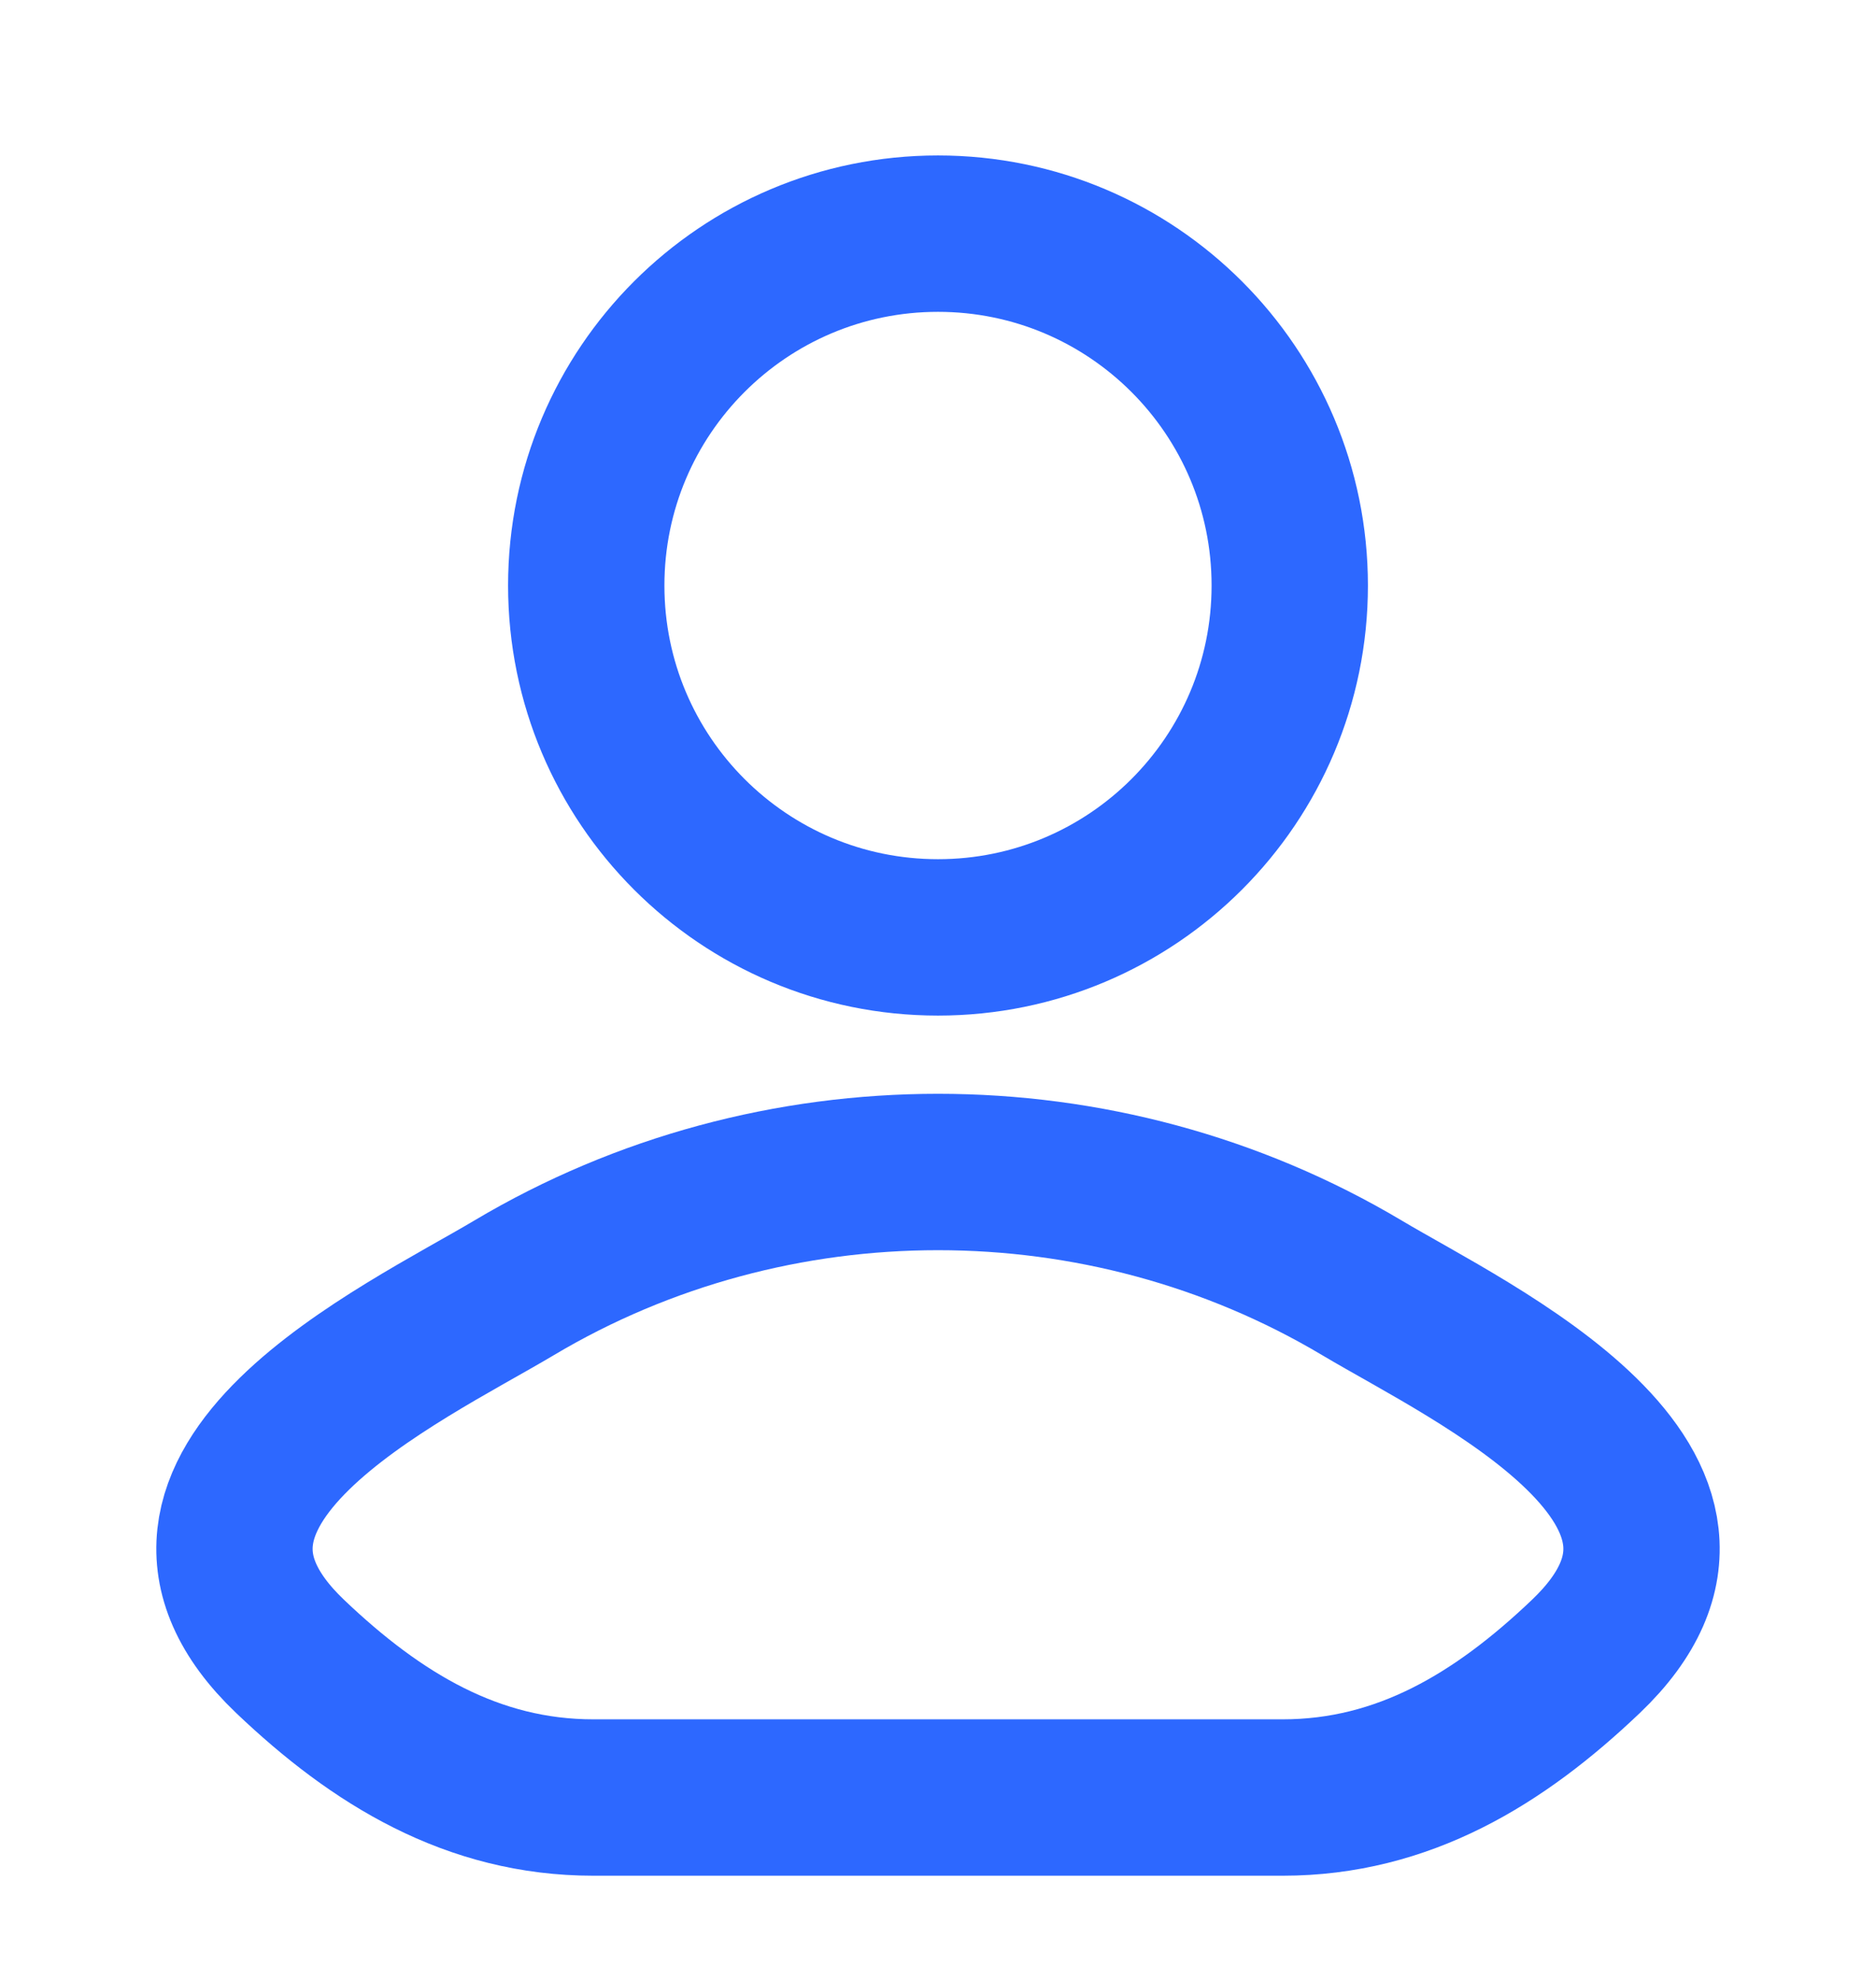
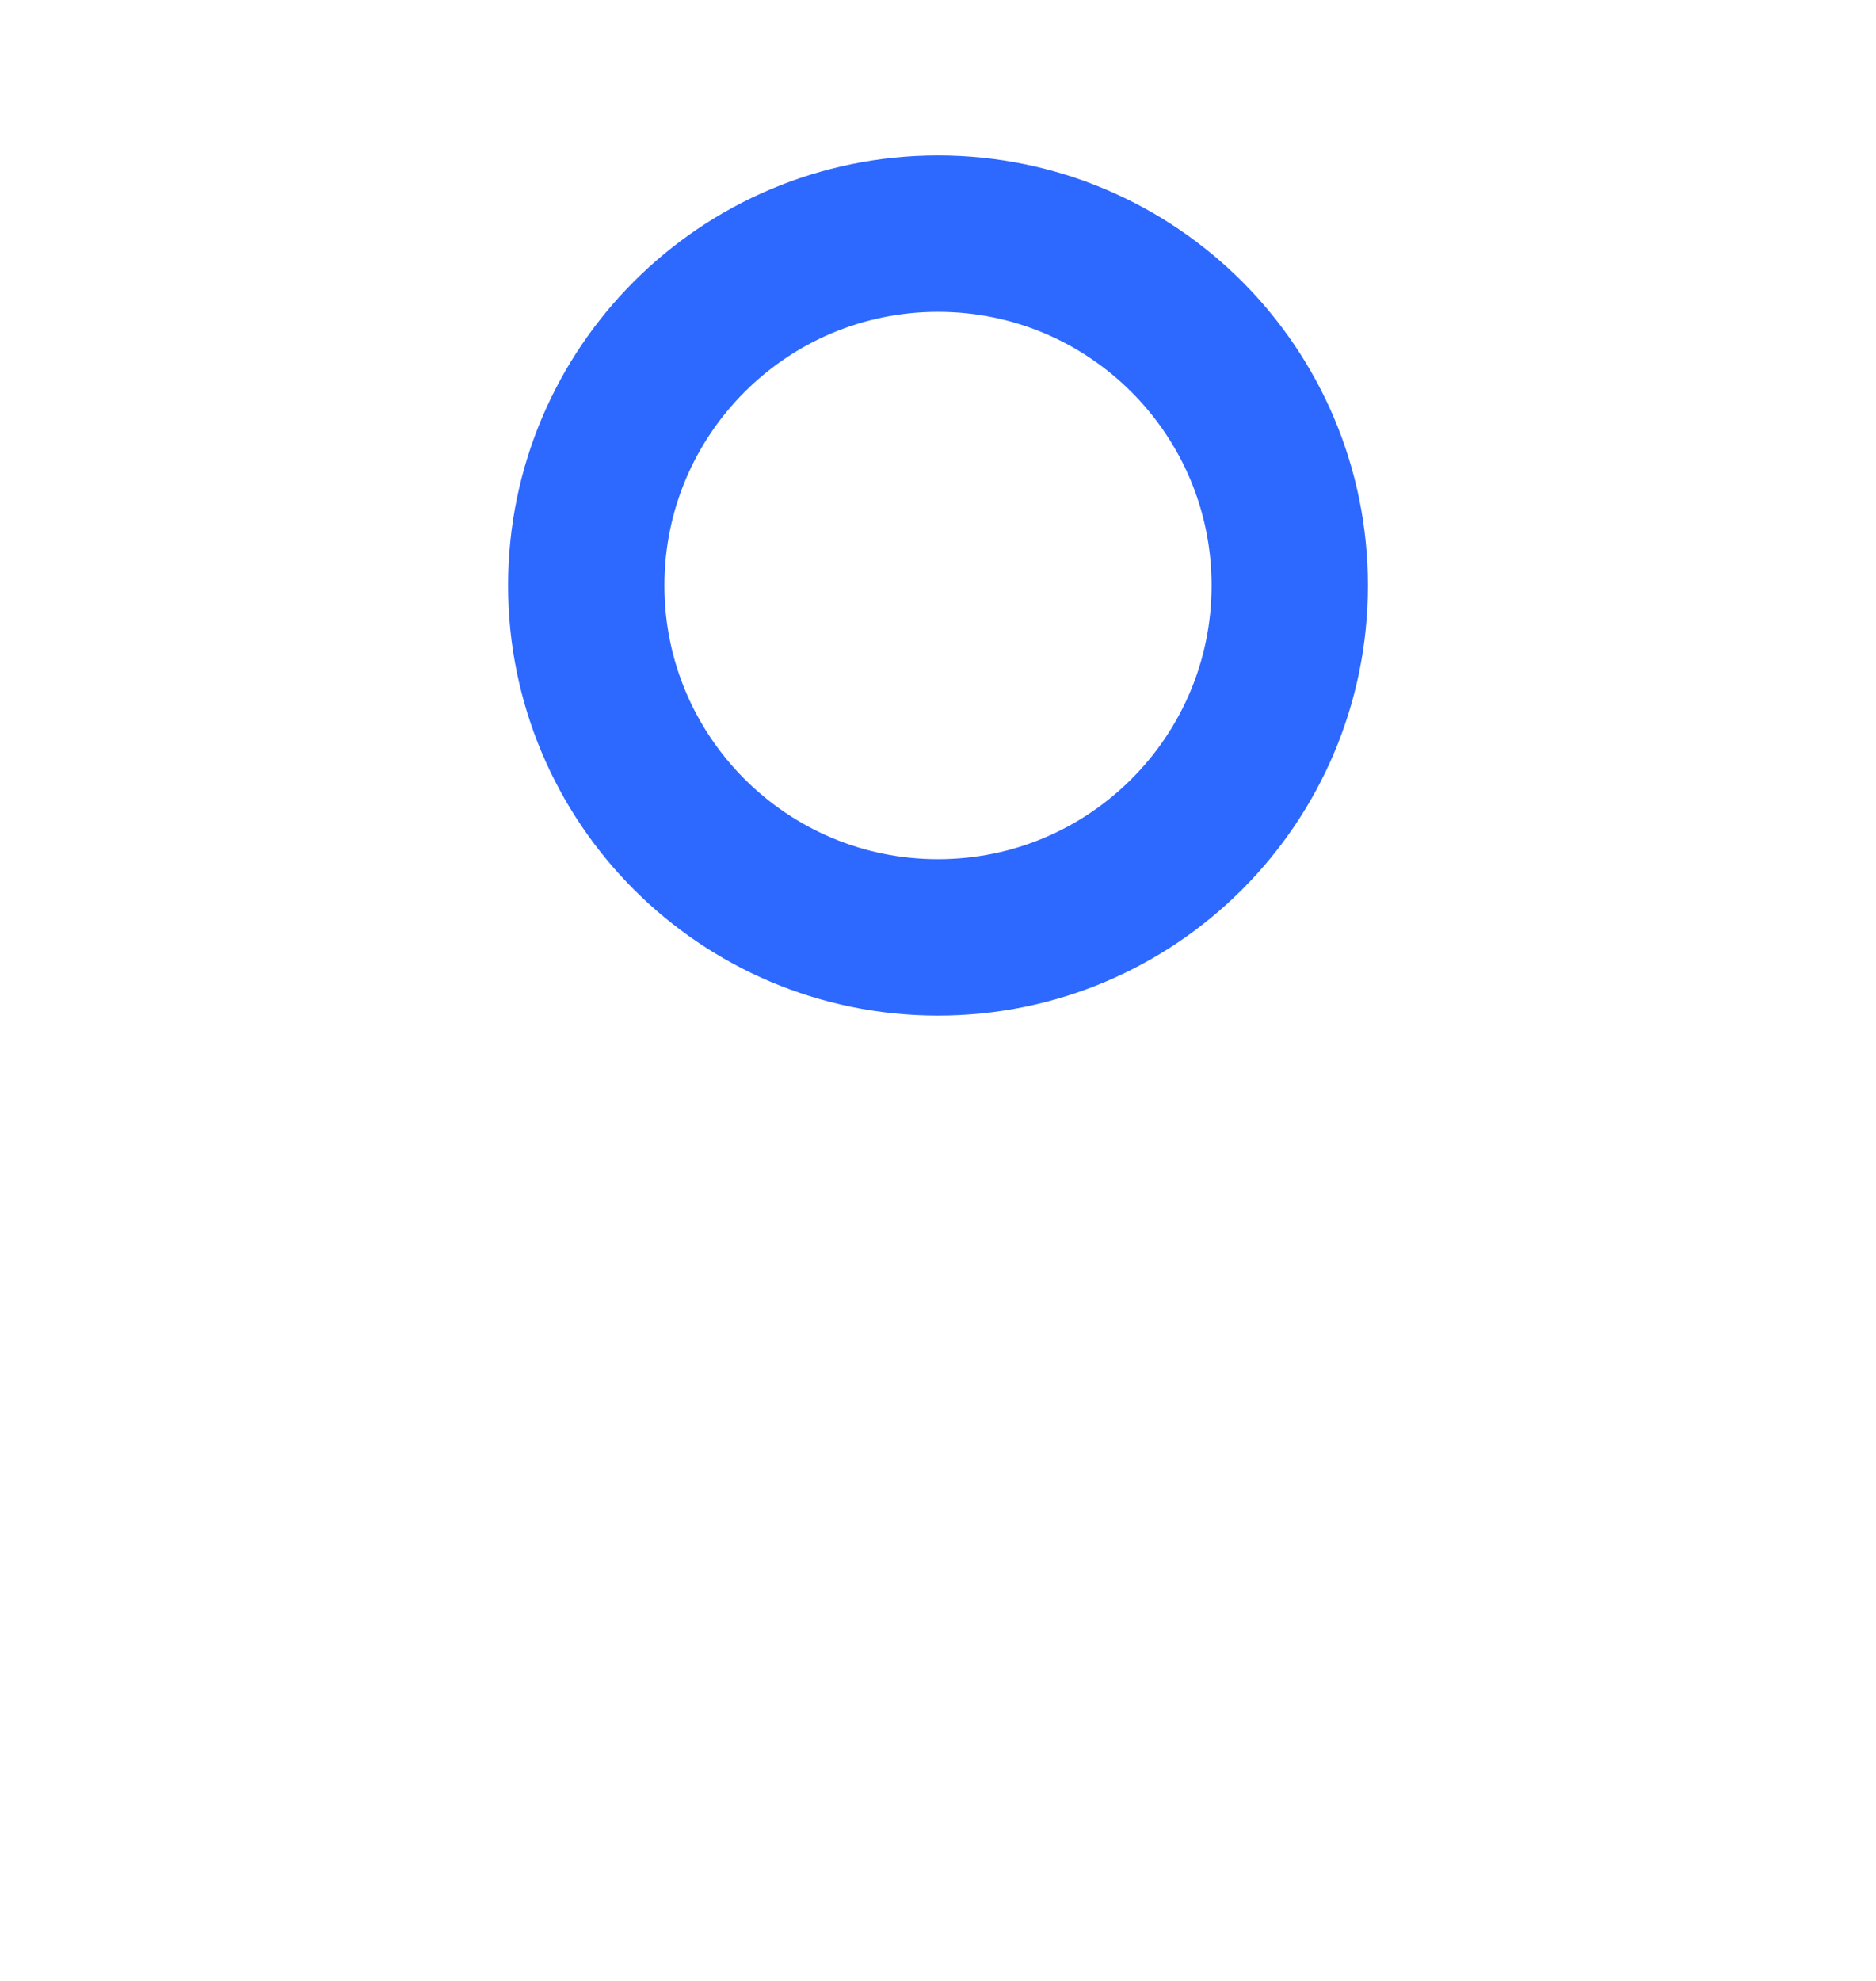
<svg xmlns="http://www.w3.org/2000/svg" width="18" height="19" viewBox="0 0 18 19" fill="none">
-   <path d="M4.933 12.352C3.872 12.984 1.09 14.274 2.784 15.888C3.612 16.677 4.534 17.241 5.693 17.241H12.307C13.466 17.241 14.388 16.677 15.216 15.888C16.91 14.274 14.128 12.984 13.067 12.352C10.579 10.871 7.421 10.871 4.933 12.352Z" stroke="#2D68FF" stroke-width="1.5" stroke-linecap="round" stroke-linejoin="round" />
  <path d="M12.375 5.616C12.375 7.48 10.864 8.991 9 8.991C7.136 8.991 5.625 7.48 5.625 5.616C5.625 3.752 7.136 2.241 9 2.241C10.864 2.241 12.375 3.752 12.375 5.616Z" stroke="#2D68FF" stroke-width="1.5" />
</svg>